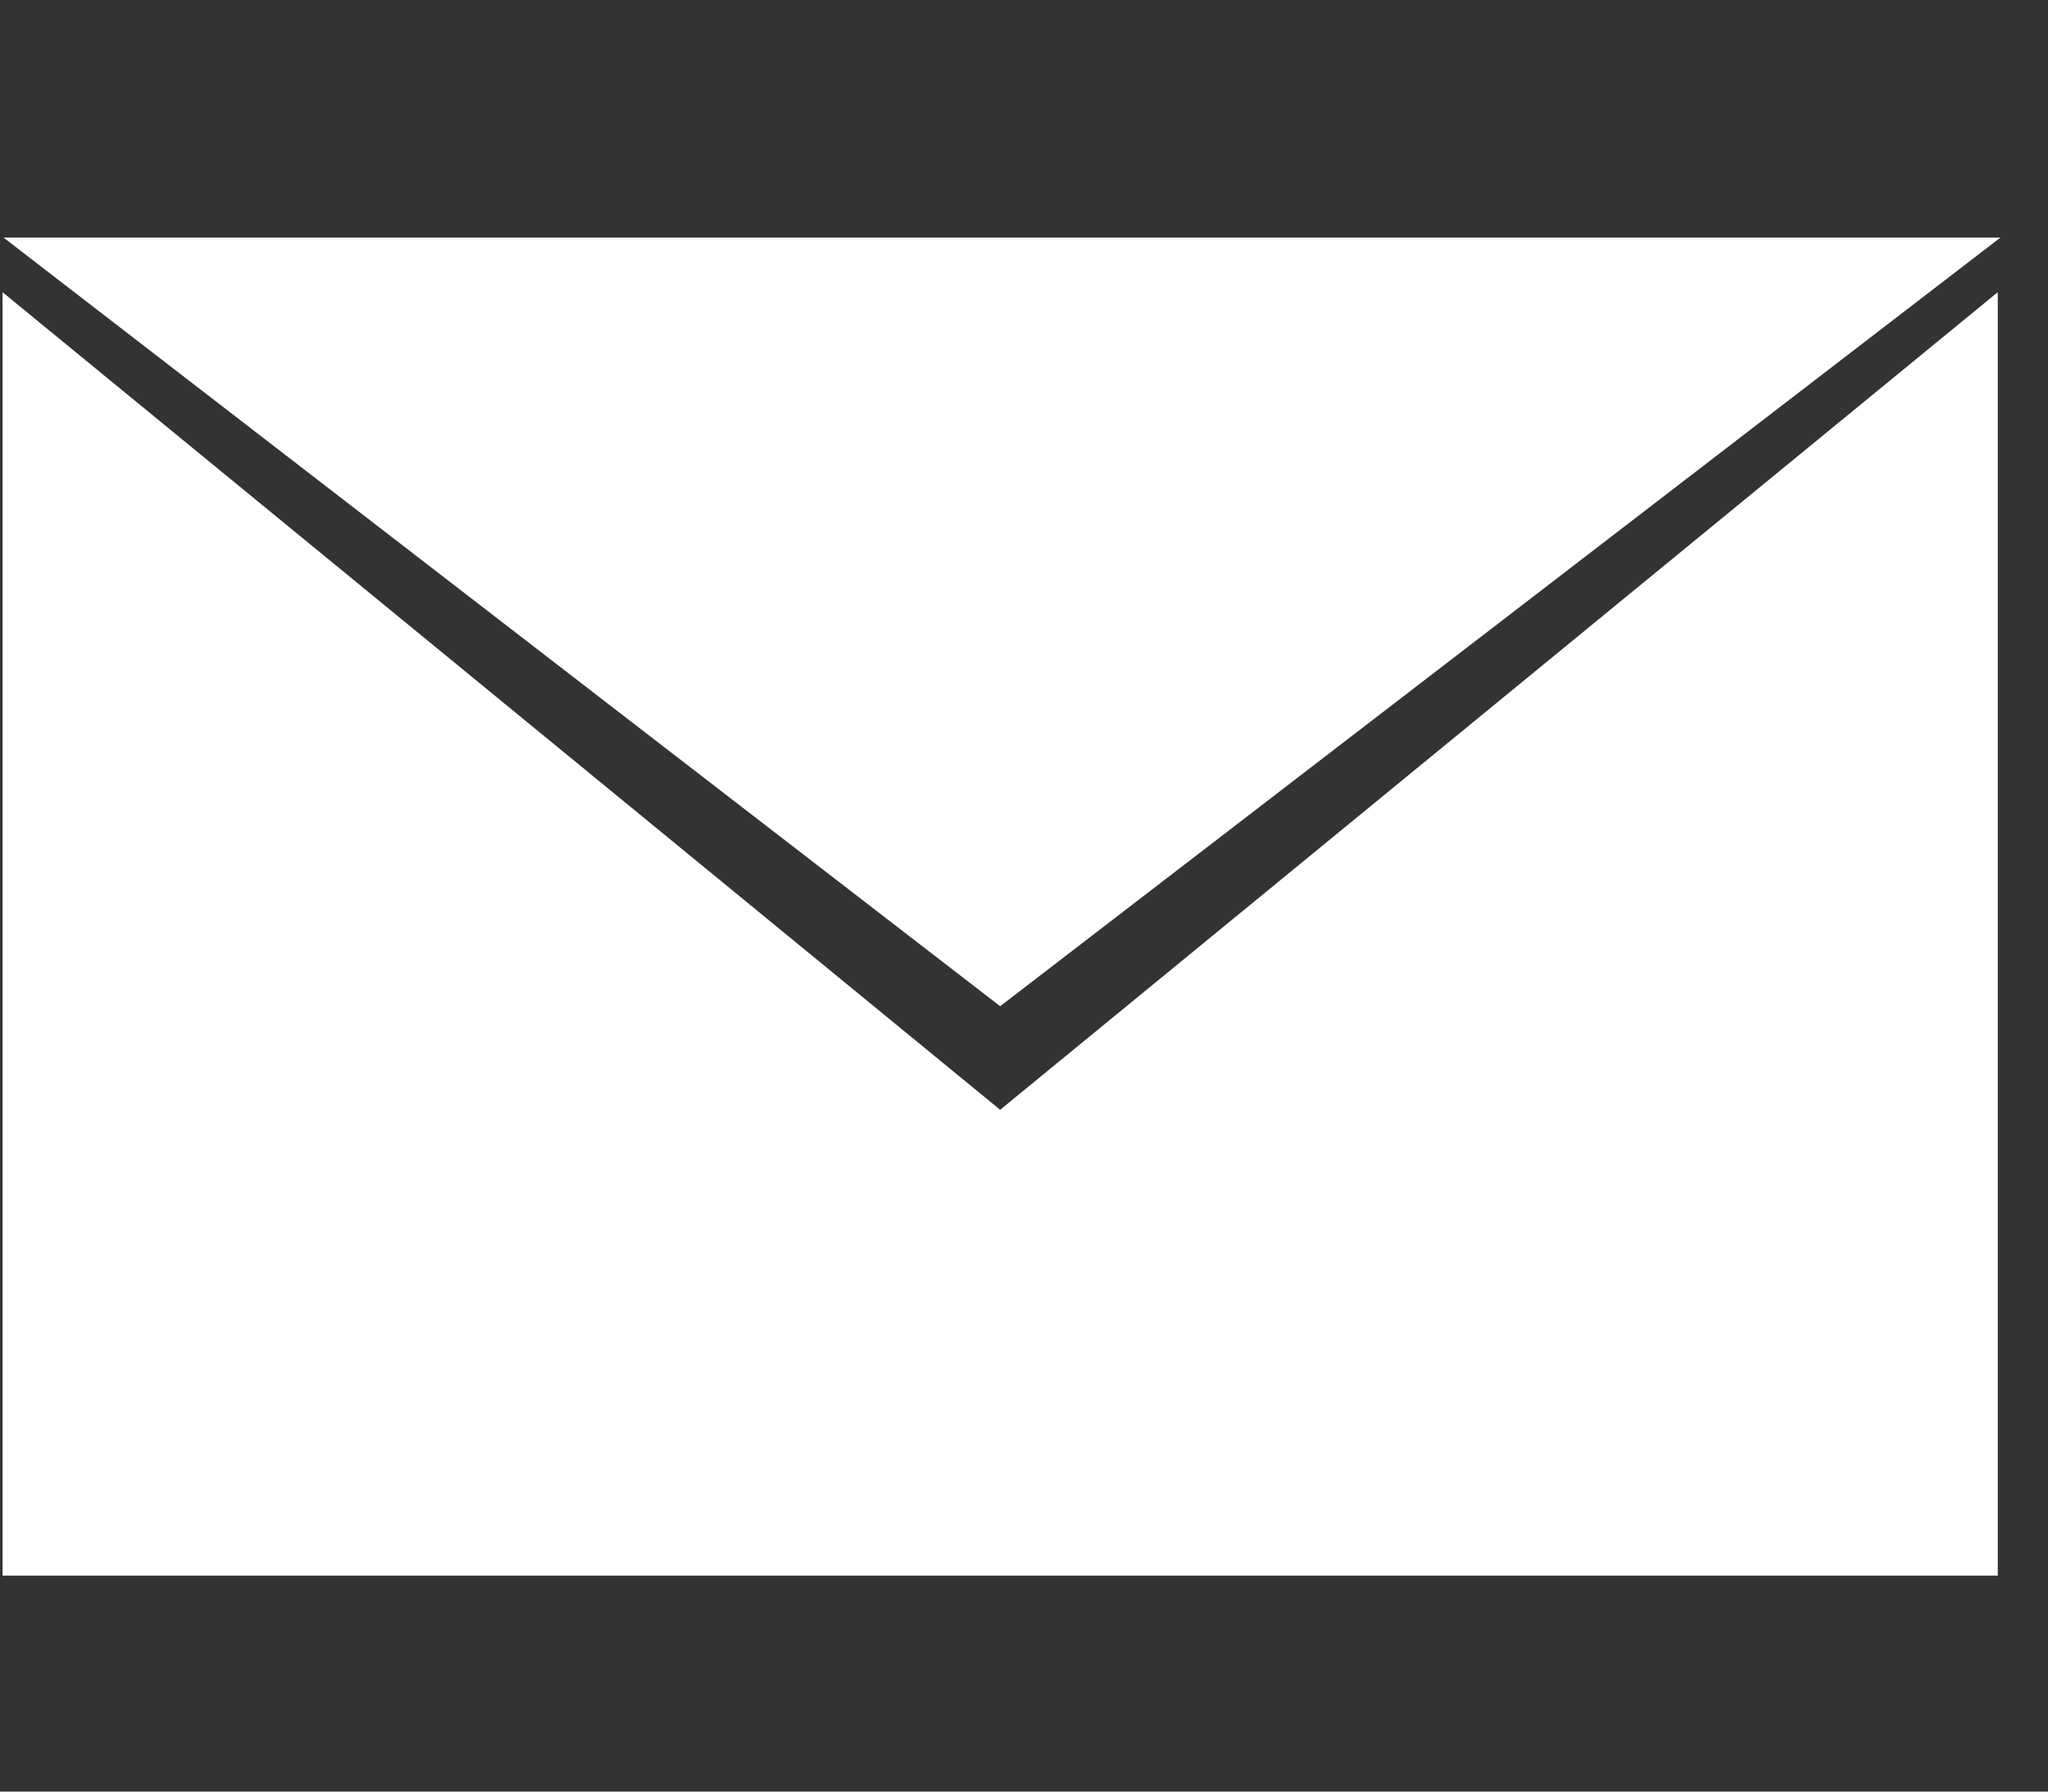
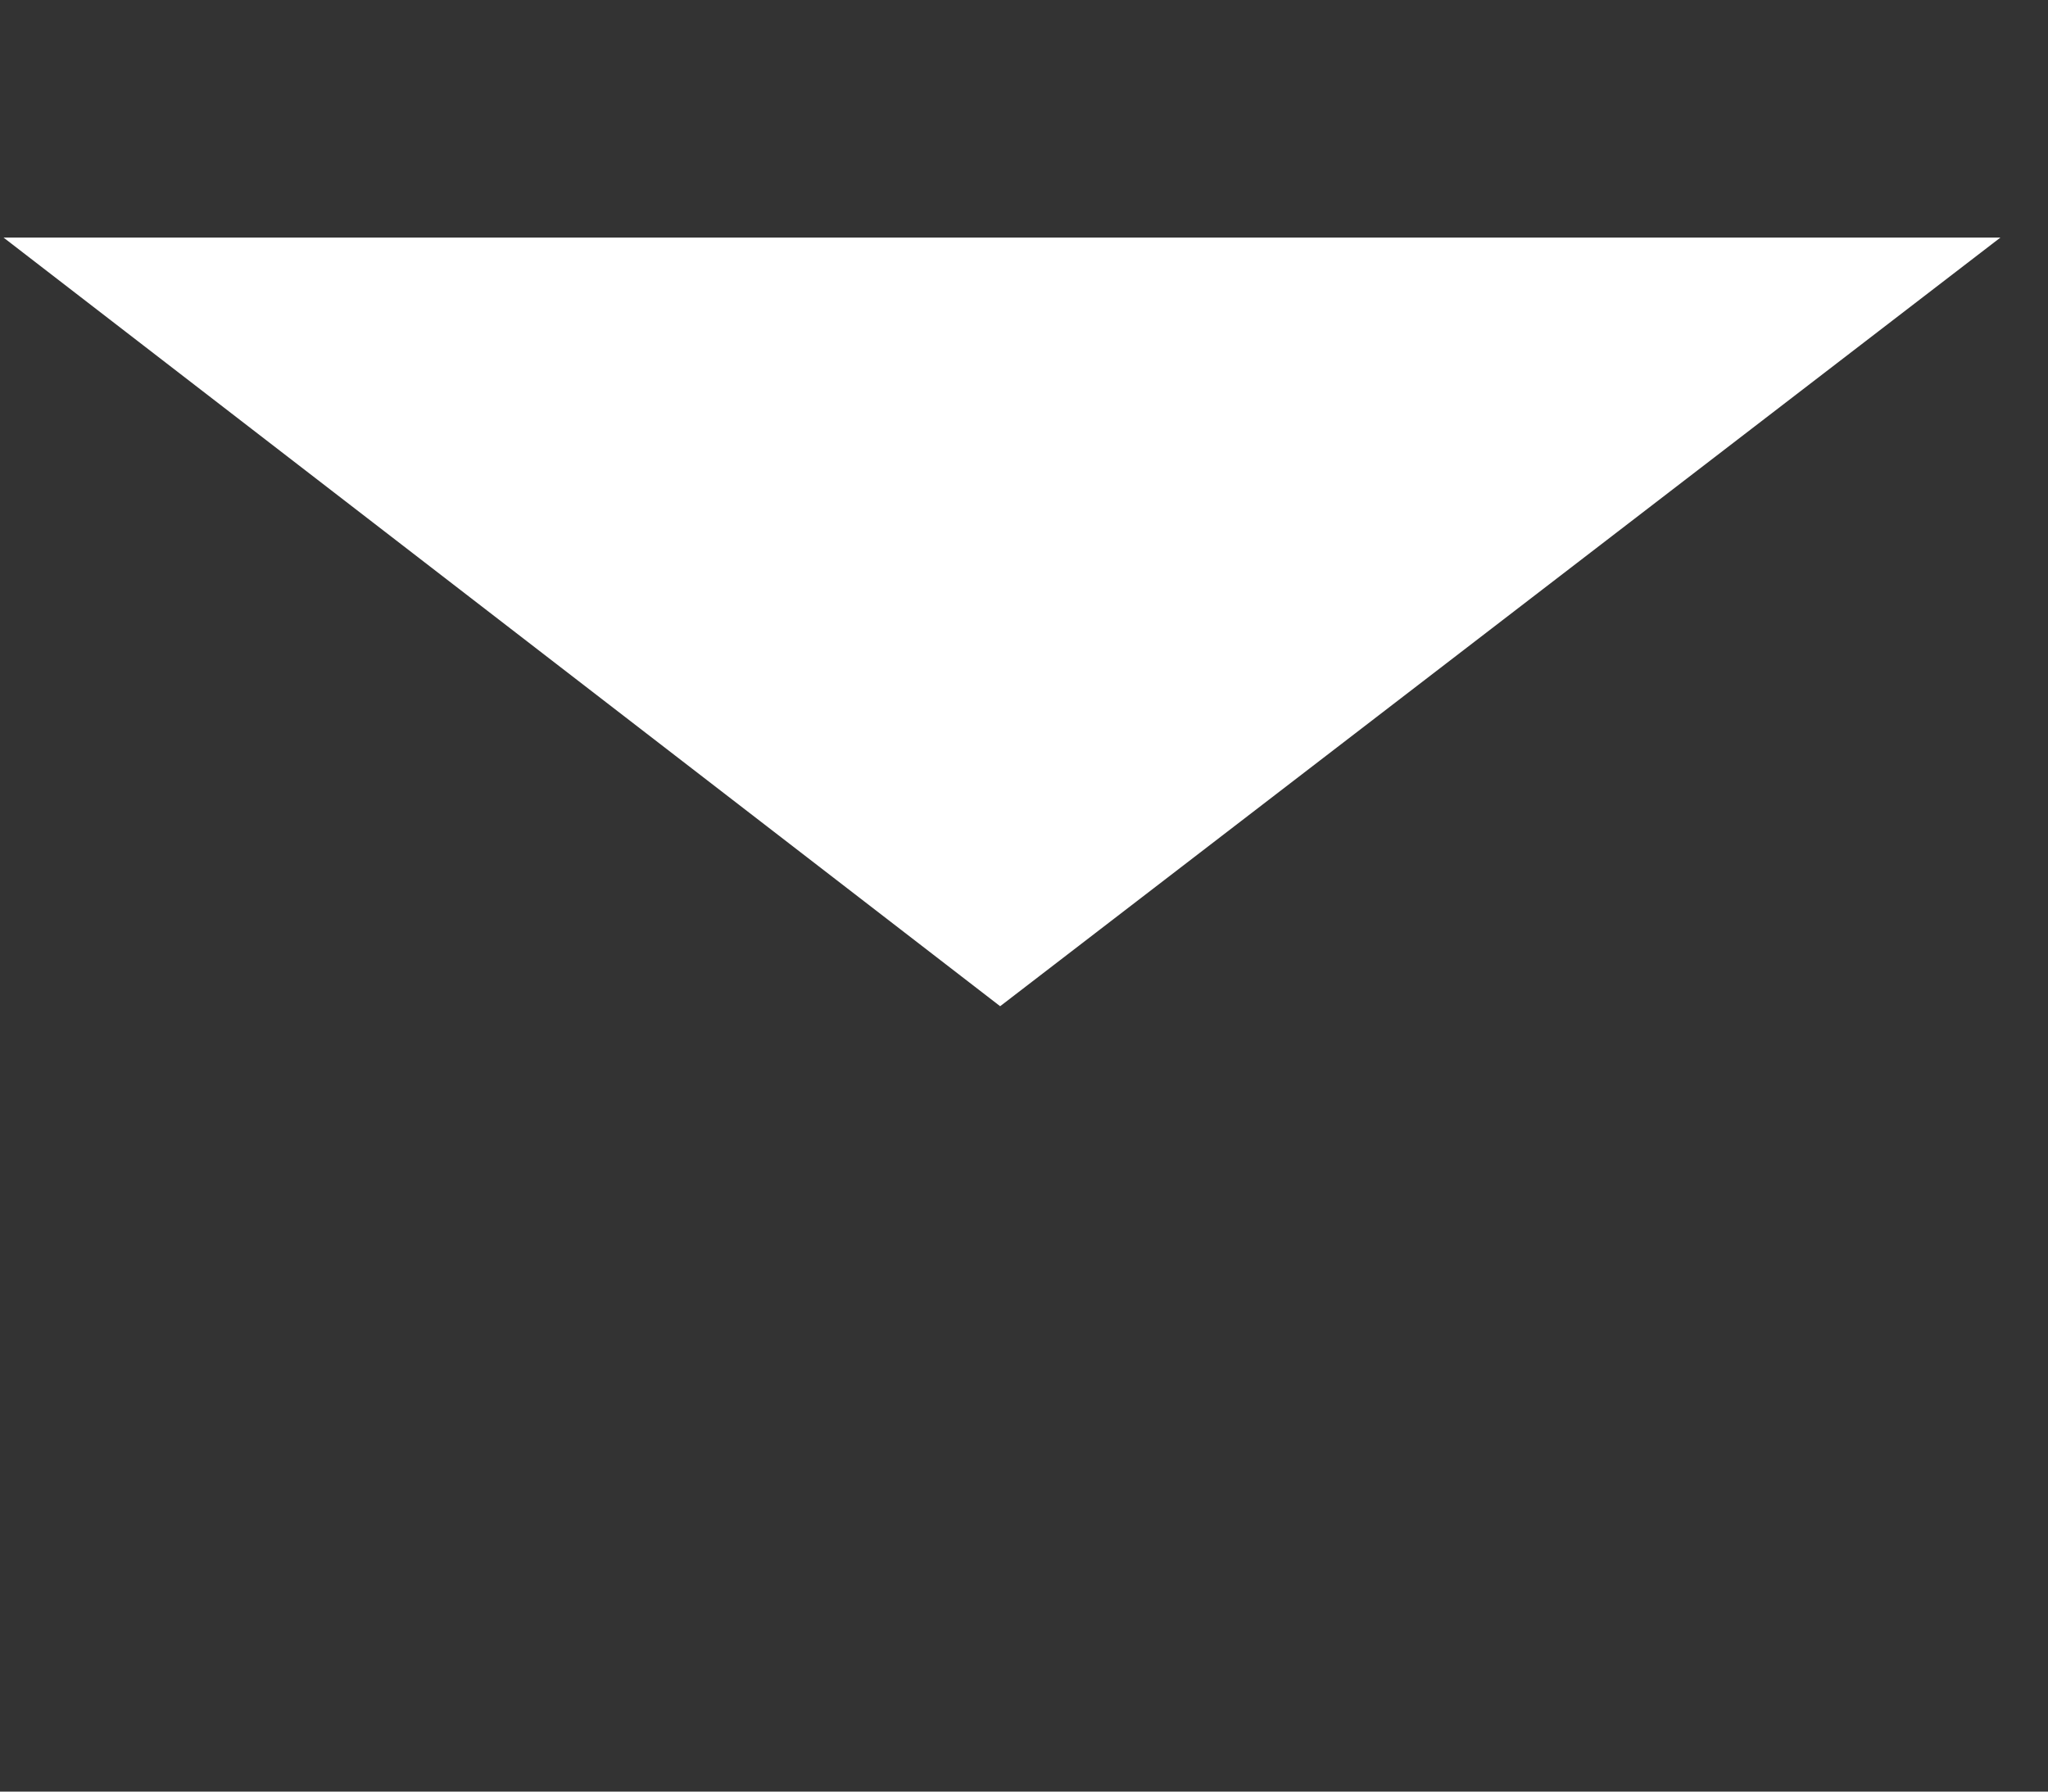
<svg xmlns="http://www.w3.org/2000/svg" width="24px" height="21px" version="1.1" xml:space="preserve" style="fill-rule:evenodd;clip-rule:evenodd;stroke-linejoin:round;stroke-miterlimit:2;">
  <rect width="100%" height="100%" fill="#333333" stroke="none" />
  <g transform="matrix(1,0,0,1,-1655,-61)">
    <g transform="matrix(1,0,0,0.883,0,0)">
      <g transform="matrix(0.043,0,0,0.049,1655.03,72.236)">
        <g transform="matrix(1,0,0,1,16.259,208.241)">
-           <path d="M-16,-208.241L255.613,0L528.224,-208.241L-16,-208.241Z" style="fill:white;fill-rule:nonzero;" />
+           <path d="M-16,-208.241L255.613,0L528.224,-208.241L-16,-208.241" style="fill:white;fill-rule:nonzero;" />
        </g>
        <g transform="matrix(1,0,0,1,271.873,141.009)">
-           <path d="M0,95.287L-271.873,-126.201L-271.873,221.491L271.877,221.491L271.877,-126.204L0,95.287Z" style="fill:white;fill-rule:nonzero;" />
-         </g>
+           </g>
      </g>
    </g>
  </g>
</svg>